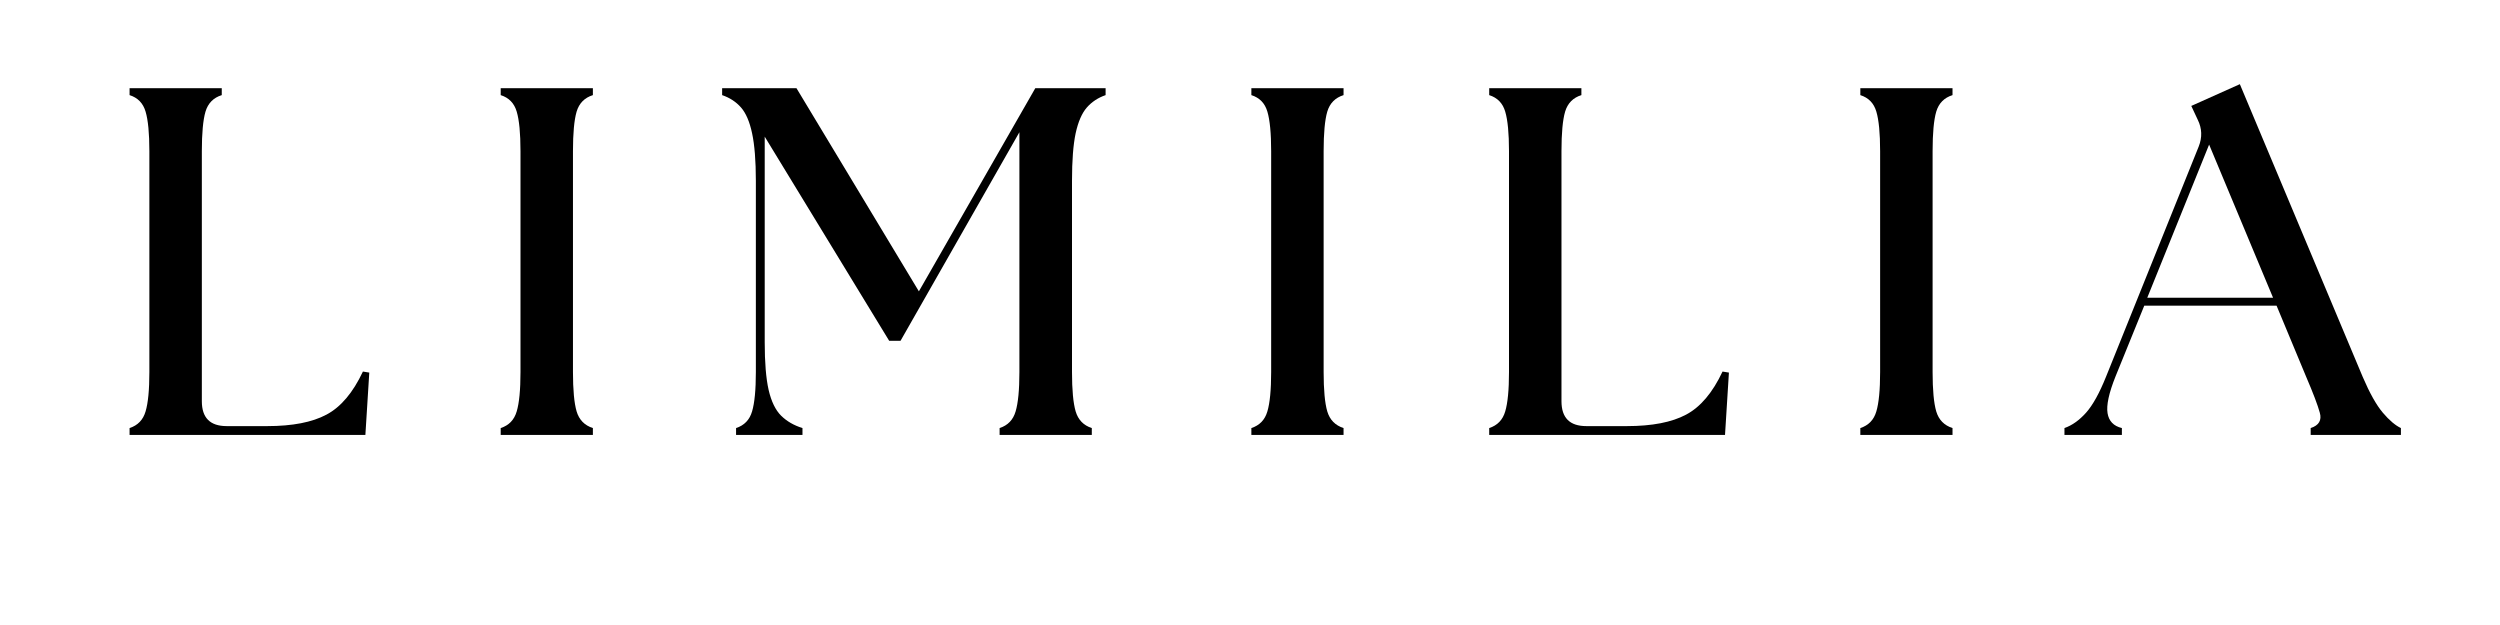
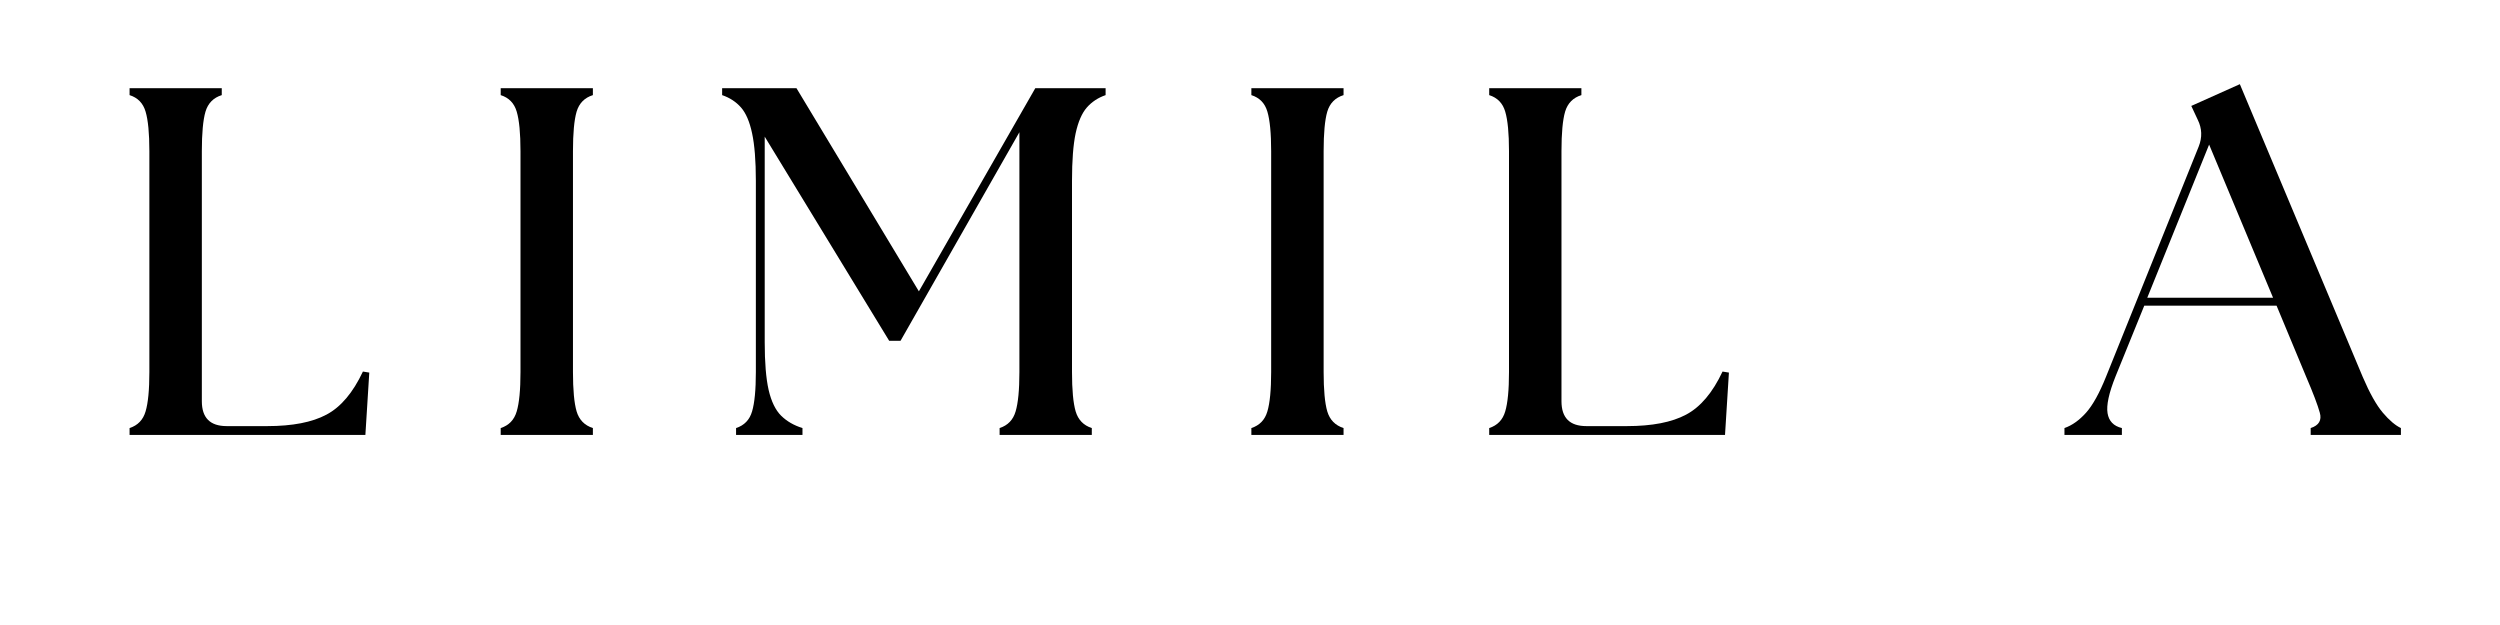
<svg xmlns="http://www.w3.org/2000/svg" version="1.2" preserveAspectRatio="xMidYMid meet" height="100" viewBox="0 0 300 75" zoomAndPan="magnify" width="400">
  <defs />
  <g id="c1e2744b85">
    <g style="fill:#000000;fill-opacity:1;">
      <g transform="translate(12.752, 52.195)">
        <path d="M 2.797 0 L 2.797 -0.828 C 3.785 -1.148 4.426 -1.816 4.719 -2.828 C 5.02 -3.836 5.172 -5.41 5.172 -7.547 L 5.172 -34.062 C 5.172 -36.207 5.02 -37.785 4.719 -38.797 C 4.426 -39.805 3.785 -40.469 2.797 -40.781 L 2.797 -41.609 L 13.859 -41.609 L 13.859 -40.781 C 12.859 -40.469 12.207 -39.805 11.906 -38.797 C 11.613 -37.785 11.469 -36.207 11.469 -34.062 L 11.469 -4.047 C 11.469 -2.055 12.461 -1.062 14.453 -1.062 L 19.328 -1.062 C 22.336 -1.062 24.703 -1.52 26.422 -2.438 C 28.148 -3.352 29.609 -5.078 30.797 -7.609 L 31.562 -7.484 L 31.094 0 Z M 2.797 0" style="stroke:none" />
      </g>
    </g>
    <g style="fill:#000000;fill-opacity:1;">
      <g transform="translate(57.287, 52.195)">
        <path d="M 2.797 0 L 2.797 -0.828 C 3.785 -1.148 4.426 -1.816 4.719 -2.828 C 5.02 -3.836 5.172 -5.41 5.172 -7.547 L 5.172 -34.062 C 5.172 -36.207 5.02 -37.785 4.719 -38.797 C 4.426 -39.805 3.785 -40.469 2.797 -40.781 L 2.797 -41.609 L 13.859 -41.609 L 13.859 -40.781 C 12.859 -40.469 12.207 -39.805 11.906 -38.797 C 11.613 -37.785 11.469 -36.207 11.469 -34.062 L 11.469 -7.547 C 11.469 -5.41 11.613 -3.836 11.906 -2.828 C 12.207 -1.816 12.859 -1.148 13.859 -0.828 L 13.859 0 Z M 2.797 0" style="stroke:none" />
      </g>
    </g>
    <g style="fill:#000000;fill-opacity:1;">
      <g transform="translate(85.828, 52.195)">
        <path d="M 2.5 0 L 2.5 -0.828 C 3.488 -1.148 4.129 -1.816 4.422 -2.828 C 4.723 -3.836 4.875 -5.41 4.875 -7.547 L 4.875 -30.5 C 4.875 -32.914 4.723 -34.816 4.422 -36.203 C 4.129 -37.586 3.688 -38.617 3.094 -39.297 C 2.5 -39.973 1.742 -40.469 0.828 -40.781 L 0.828 -41.609 L 9.75 -41.609 L 24.438 -17.234 L 38.406 -41.609 L 46.844 -41.609 L 46.844 -40.781 C 45.938 -40.469 45.188 -39.973 44.594 -39.297 C 44 -38.617 43.551 -37.586 43.25 -36.203 C 42.957 -34.816 42.812 -32.914 42.812 -30.5 L 42.812 -7.547 C 42.812 -5.41 42.957 -3.836 43.25 -2.828 C 43.551 -1.816 44.195 -1.148 45.188 -0.828 L 45.188 0 L 34.125 0 L 34.125 -0.828 C 35.113 -1.148 35.754 -1.816 36.047 -2.828 C 36.348 -3.836 36.5 -5.41 36.5 -7.547 L 36.5 -36.328 L 22.234 -11.297 L 20.875 -11.297 L 5.938 -35.797 L 5.938 -11.125 C 5.938 -8.695 6.094 -6.789 6.406 -5.406 C 6.727 -4.02 7.227 -2.988 7.906 -2.312 C 8.582 -1.645 9.438 -1.148 10.469 -0.828 L 10.469 0 Z M 2.5 0" style="stroke:none" />
      </g>
    </g>
    <g style="fill:#000000;fill-opacity:1;">
      <g transform="translate(147.367, 52.195)">
        <path d="M 2.797 0 L 2.797 -0.828 C 3.785 -1.148 4.426 -1.816 4.719 -2.828 C 5.02 -3.836 5.172 -5.41 5.172 -7.547 L 5.172 -34.062 C 5.172 -36.207 5.02 -37.785 4.719 -38.797 C 4.426 -39.805 3.785 -40.469 2.797 -40.781 L 2.797 -41.609 L 13.859 -41.609 L 13.859 -40.781 C 12.859 -40.469 12.207 -39.805 11.906 -38.797 C 11.613 -37.785 11.469 -36.207 11.469 -34.062 L 11.469 -7.547 C 11.469 -5.41 11.613 -3.836 11.906 -2.828 C 12.207 -1.816 12.859 -1.148 13.859 -0.828 L 13.859 0 Z M 2.797 0" style="stroke:none" />
      </g>
    </g>
    <g style="fill:#000000;fill-opacity:1;">
      <g transform="translate(175.908, 52.195)">
        <path d="M 2.797 0 L 2.797 -0.828 C 3.785 -1.148 4.426 -1.816 4.719 -2.828 C 5.02 -3.836 5.172 -5.41 5.172 -7.547 L 5.172 -34.062 C 5.172 -36.207 5.02 -37.785 4.719 -38.797 C 4.426 -39.805 3.785 -40.469 2.797 -40.781 L 2.797 -41.609 L 13.859 -41.609 L 13.859 -40.781 C 12.859 -40.469 12.207 -39.805 11.906 -38.797 C 11.613 -37.785 11.469 -36.207 11.469 -34.062 L 11.469 -4.047 C 11.469 -2.055 12.461 -1.062 14.453 -1.062 L 19.328 -1.062 C 22.336 -1.062 24.703 -1.52 26.422 -2.438 C 28.148 -3.352 29.609 -5.078 30.797 -7.609 L 31.562 -7.484 L 31.094 0 Z M 2.797 0" style="stroke:none" />
      </g>
    </g>
    <g style="fill:#000000;fill-opacity:1;">
      <g transform="translate(220.443, 52.195)">
-         <path d="M 2.797 0 L 2.797 -0.828 C 3.785 -1.148 4.426 -1.816 4.719 -2.828 C 5.02 -3.836 5.172 -5.41 5.172 -7.547 L 5.172 -34.062 C 5.172 -36.207 5.02 -37.785 4.719 -38.797 C 4.426 -39.805 3.785 -40.469 2.797 -40.781 L 2.797 -41.609 L 13.859 -41.609 L 13.859 -40.781 C 12.859 -40.469 12.207 -39.805 11.906 -38.797 C 11.613 -37.785 11.469 -36.207 11.469 -34.062 L 11.469 -7.547 C 11.469 -5.41 11.613 -3.836 11.906 -2.828 C 12.207 -1.816 12.859 -1.148 13.859 -0.828 L 13.859 0 Z M 2.797 0" style="stroke:none" />
-       </g>
+         </g>
    </g>
    <g style="fill:#000000;fill-opacity:1;">
      <g transform="translate(248.985, 52.195)">
        <path d="M -1.25 0 L -1.25 -0.828 C -0.332 -1.148 0.531 -1.766 1.344 -2.672 C 2.156 -3.586 2.957 -5.035 3.75 -7.016 L 14.859 -34.609 C 15.297 -35.711 15.258 -36.781 14.75 -37.812 L 13.969 -39.484 L 19.797 -42.094 L 34.547 -6.953 C 35.379 -5.016 36.18 -3.586 36.953 -2.672 C 37.723 -1.766 38.445 -1.148 39.125 -0.828 L 39.125 0 L 28.297 0 L 28.297 -0.828 C 29.285 -1.148 29.648 -1.766 29.391 -2.672 C 29.141 -3.586 28.598 -5.016 27.766 -6.953 L 24.203 -15.516 L 8.328 -15.516 L 4.875 -7.016 C 4.082 -5.035 3.766 -3.566 3.922 -2.609 C 4.078 -1.66 4.648 -1.066 5.641 -0.828 L 5.641 0 Z M 8.688 -16.469 L 23.781 -16.469 L 16.109 -34.844 Z M 8.688 -16.469" style="stroke:none" />
      </g>
    </g>
  </g>
</svg>